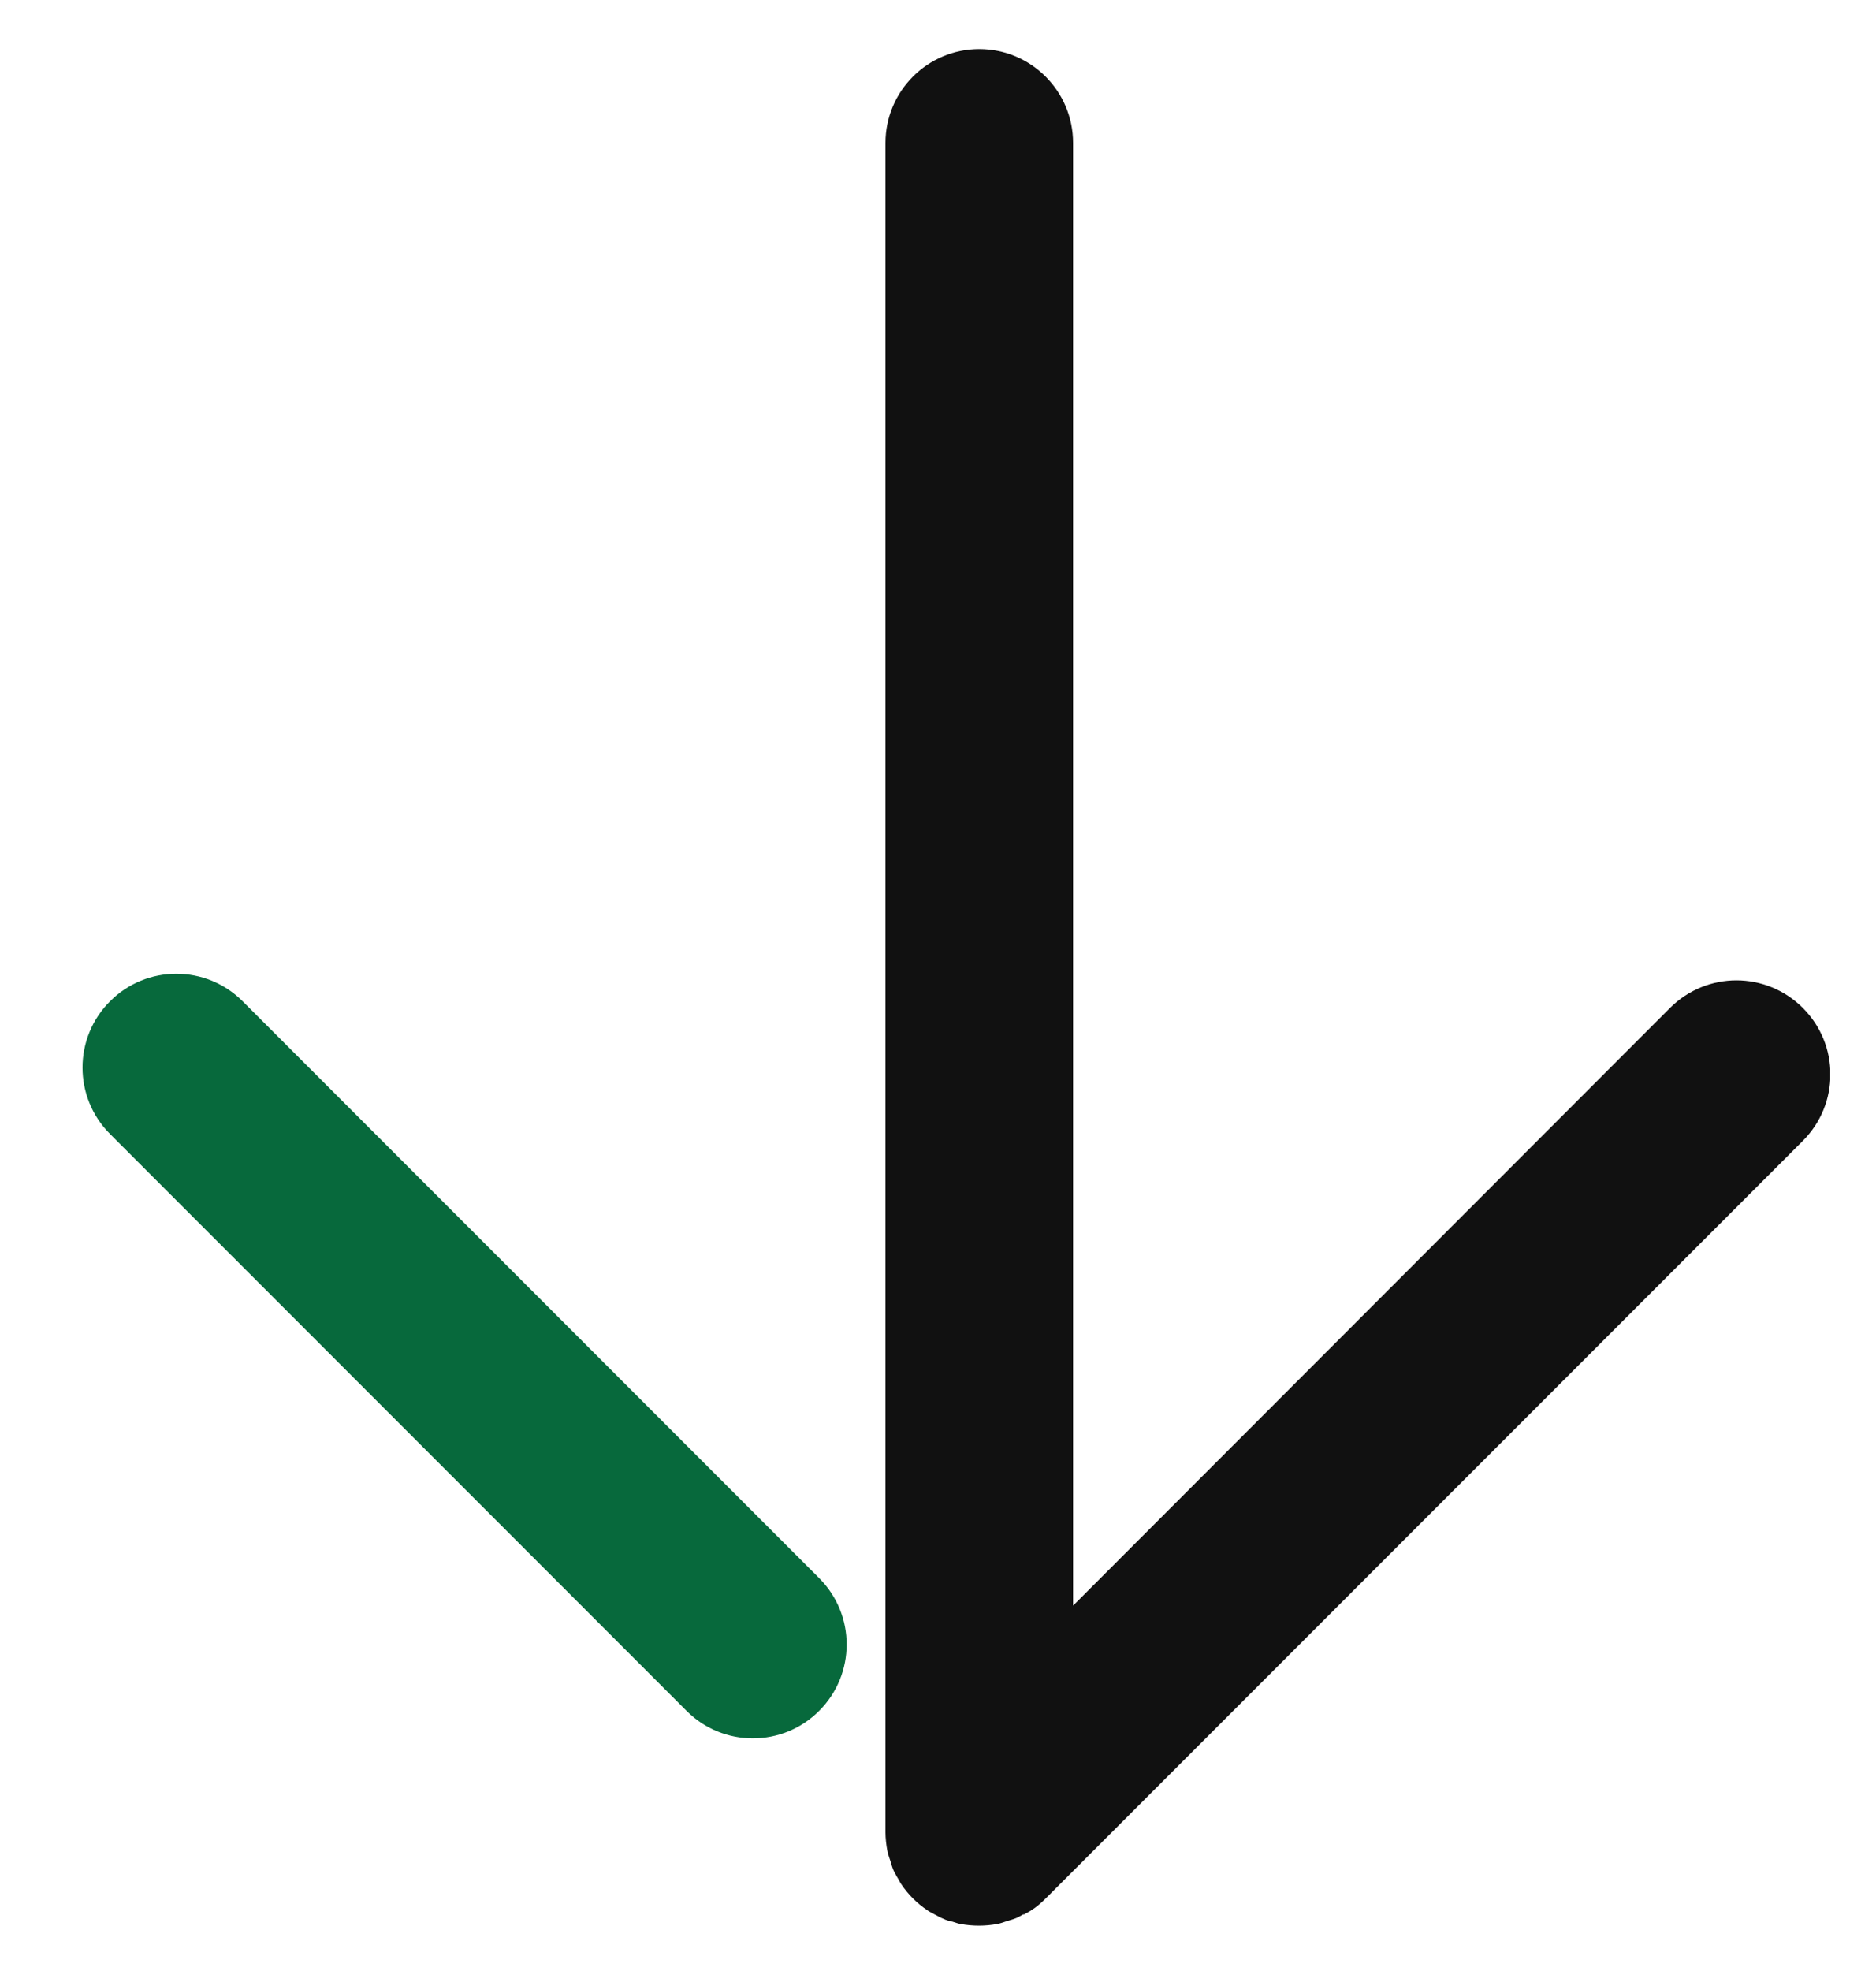
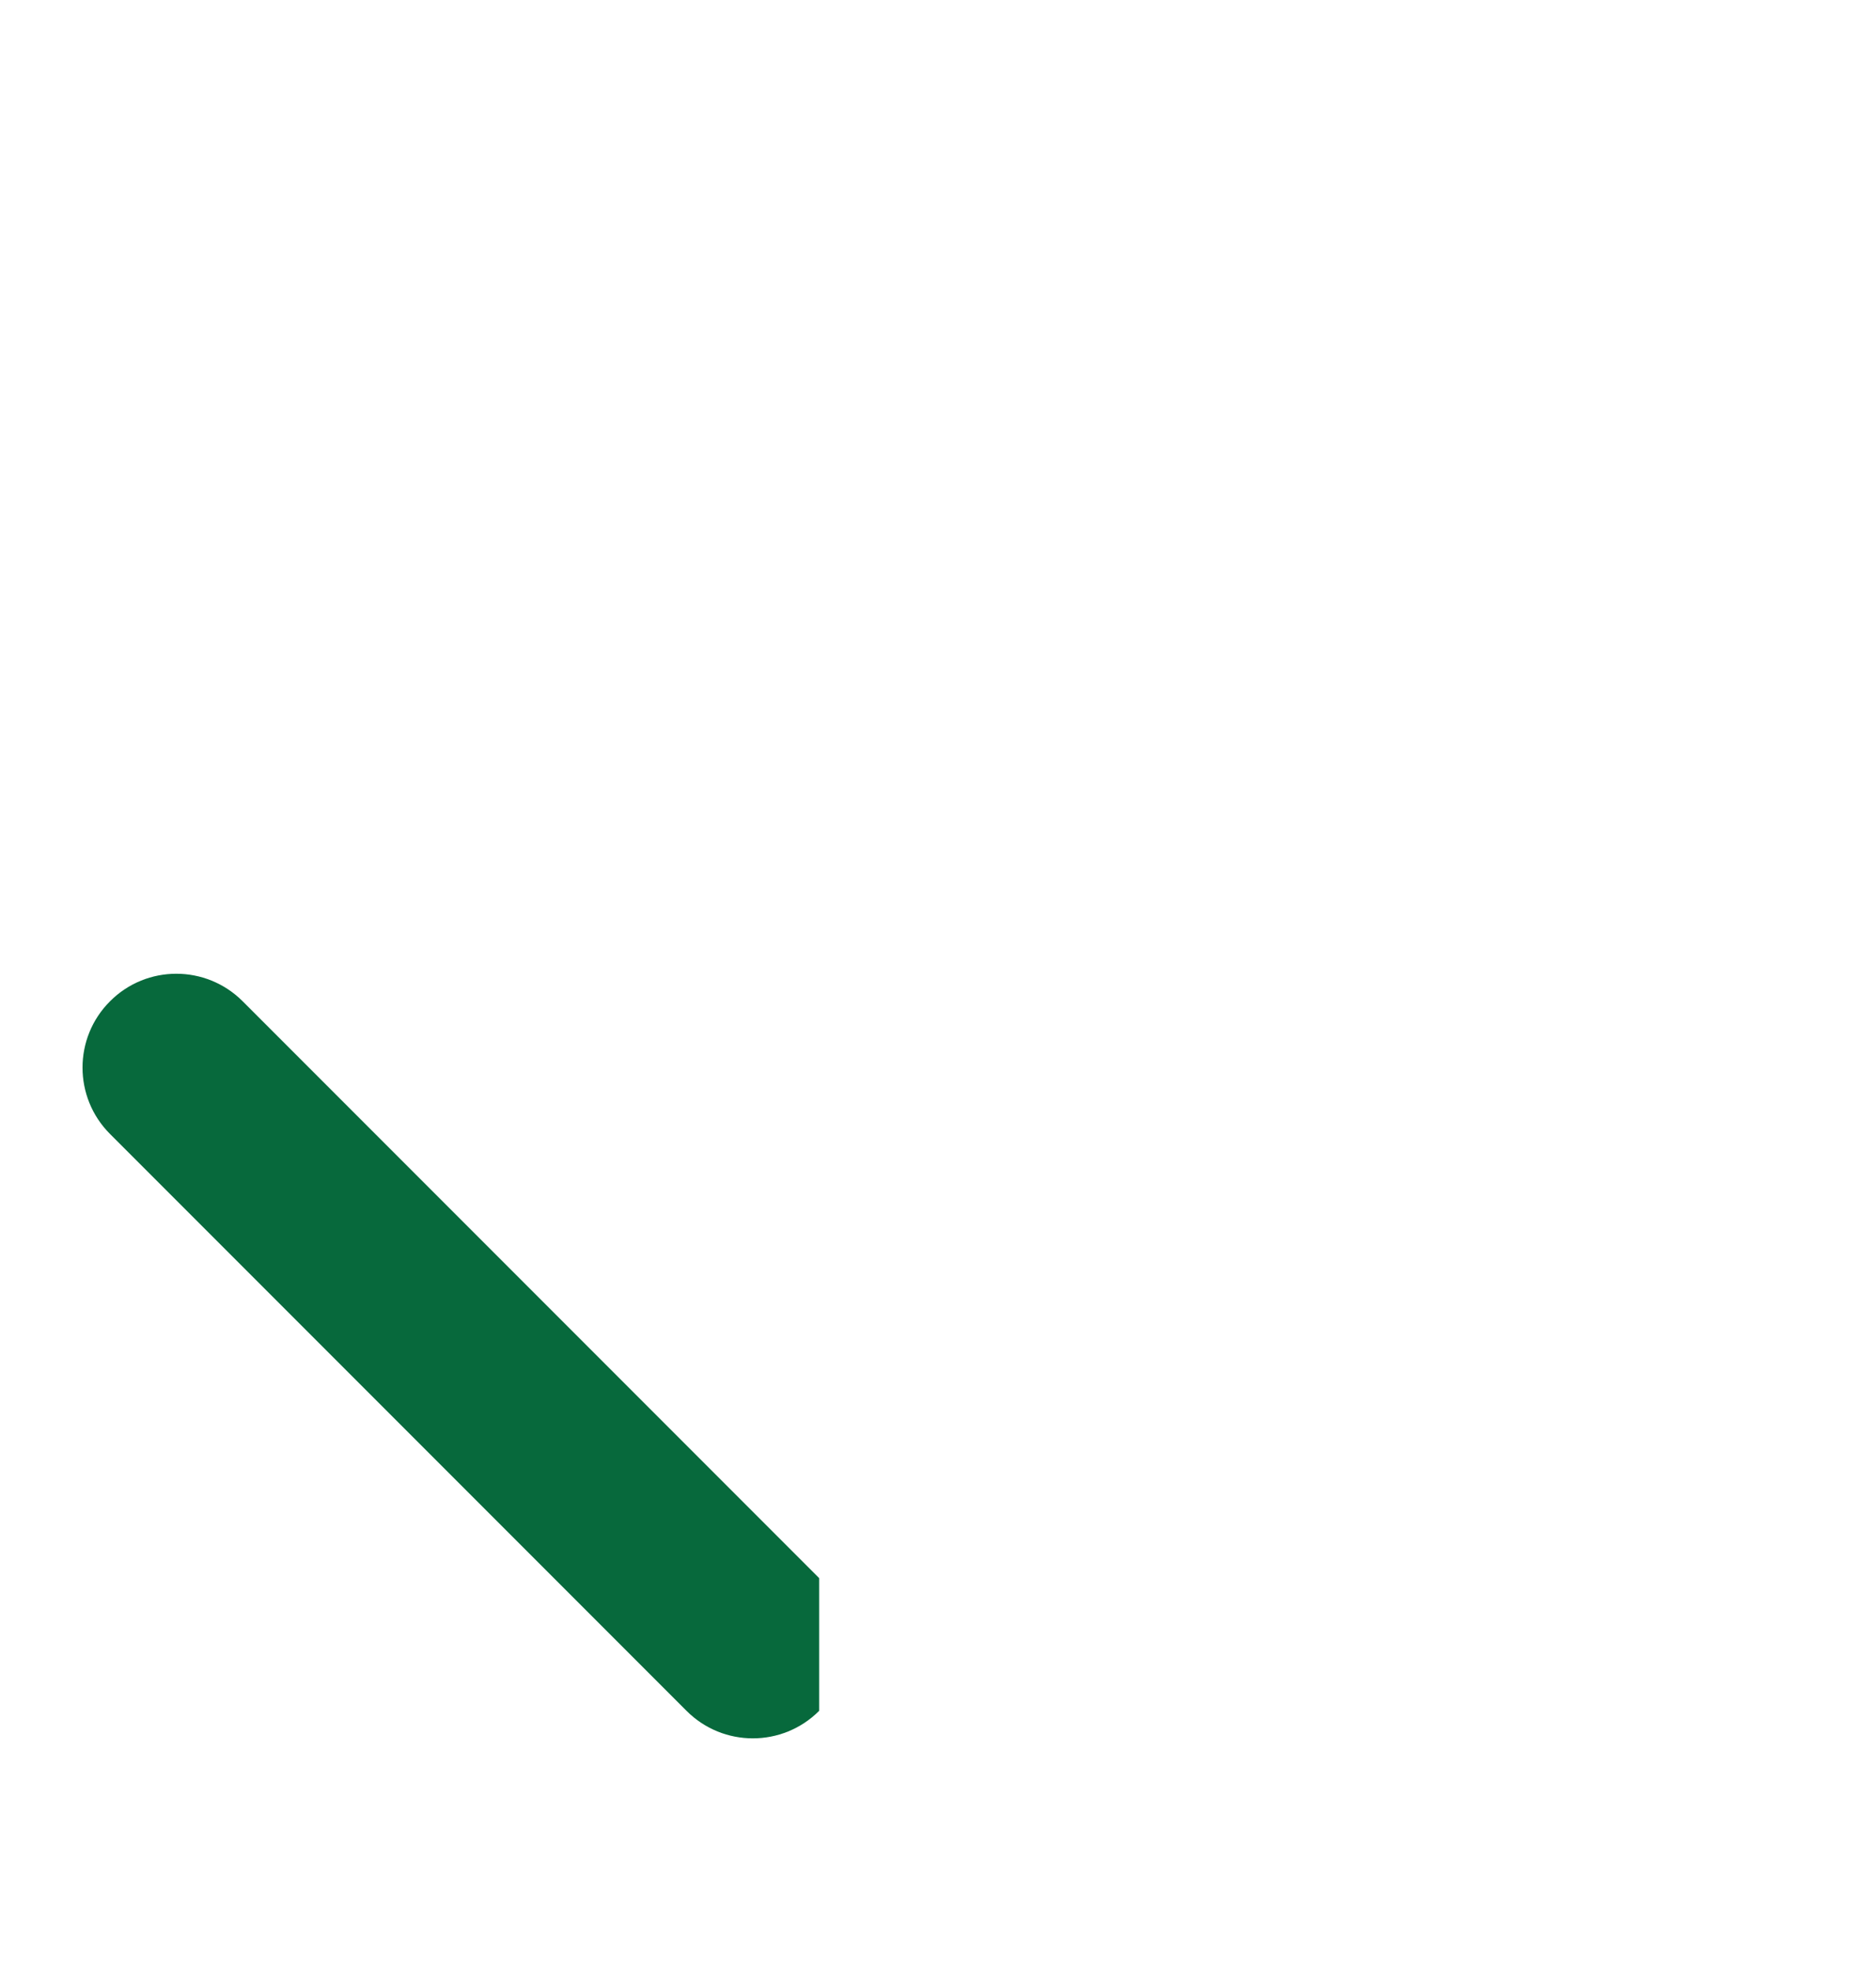
<svg xmlns="http://www.w3.org/2000/svg" width="20" height="21" viewBox="0 0 20 21" fill="none">
  <g clip-path="url(#clip0_514_2324)">
-     <path d="M10.912 20.395C10.88 20.411 10.852 20.431 10.816 20.443C10.784 20.455 10.748 20.463 10.716 20.475C10.688 20.483 10.66 20.495 10.632 20.499C10.504 20.523 10.368 20.523 10.24 20.499C10.212 20.495 10.184 20.483 10.156 20.475C10.12 20.467 10.088 20.459 10.056 20.443C10.024 20.431 9.992 20.411 9.96 20.395C9.936 20.379 9.908 20.371 9.884 20.351C9.776 20.279 9.68 20.183 9.608 20.075C9.592 20.051 9.58 20.023 9.564 19.999C9.548 19.967 9.528 19.939 9.516 19.903C9.504 19.871 9.496 19.835 9.484 19.803C9.476 19.775 9.464 19.747 9.46 19.719C9.448 19.655 9.44 19.587 9.44 19.523L9.44 1.523C9.44 0.971 9.888 0.523 10.44 0.523C10.992 0.523 11.44 0.971 11.44 1.523L11.44 17.107L17.804 10.739C18.196 10.347 18.828 10.347 19.22 10.739C19.612 11.131 19.612 11.763 19.22 12.155L11.144 20.231C11.096 20.279 11.048 20.319 10.992 20.355C10.968 20.371 10.94 20.383 10.916 20.399L10.912 20.395Z" fill="#111111" />
-     <path d="M8.733 16.814L2.587 10.668C2.196 10.277 1.563 10.277 1.173 10.668C0.782 11.058 0.782 11.691 1.173 12.082L7.319 18.228C7.709 18.619 8.343 18.619 8.733 18.228C9.124 17.838 9.124 17.204 8.733 16.814Z" fill="#07693C" />
+     <path d="M8.733 16.814L2.587 10.668C2.196 10.277 1.563 10.277 1.173 10.668C0.782 11.058 0.782 11.691 1.173 12.082L7.319 18.228C7.709 18.619 8.343 18.619 8.733 18.228Z" fill="#07693C" />
  </g>
  <defs>
    <clipPath id="clip0_514_2324">
      <rect width="20" height="19.024" fill="white" transform="matrix(0 1 -1 0 19.512 0.523)" />
    </clipPath>
  </defs>
</svg>